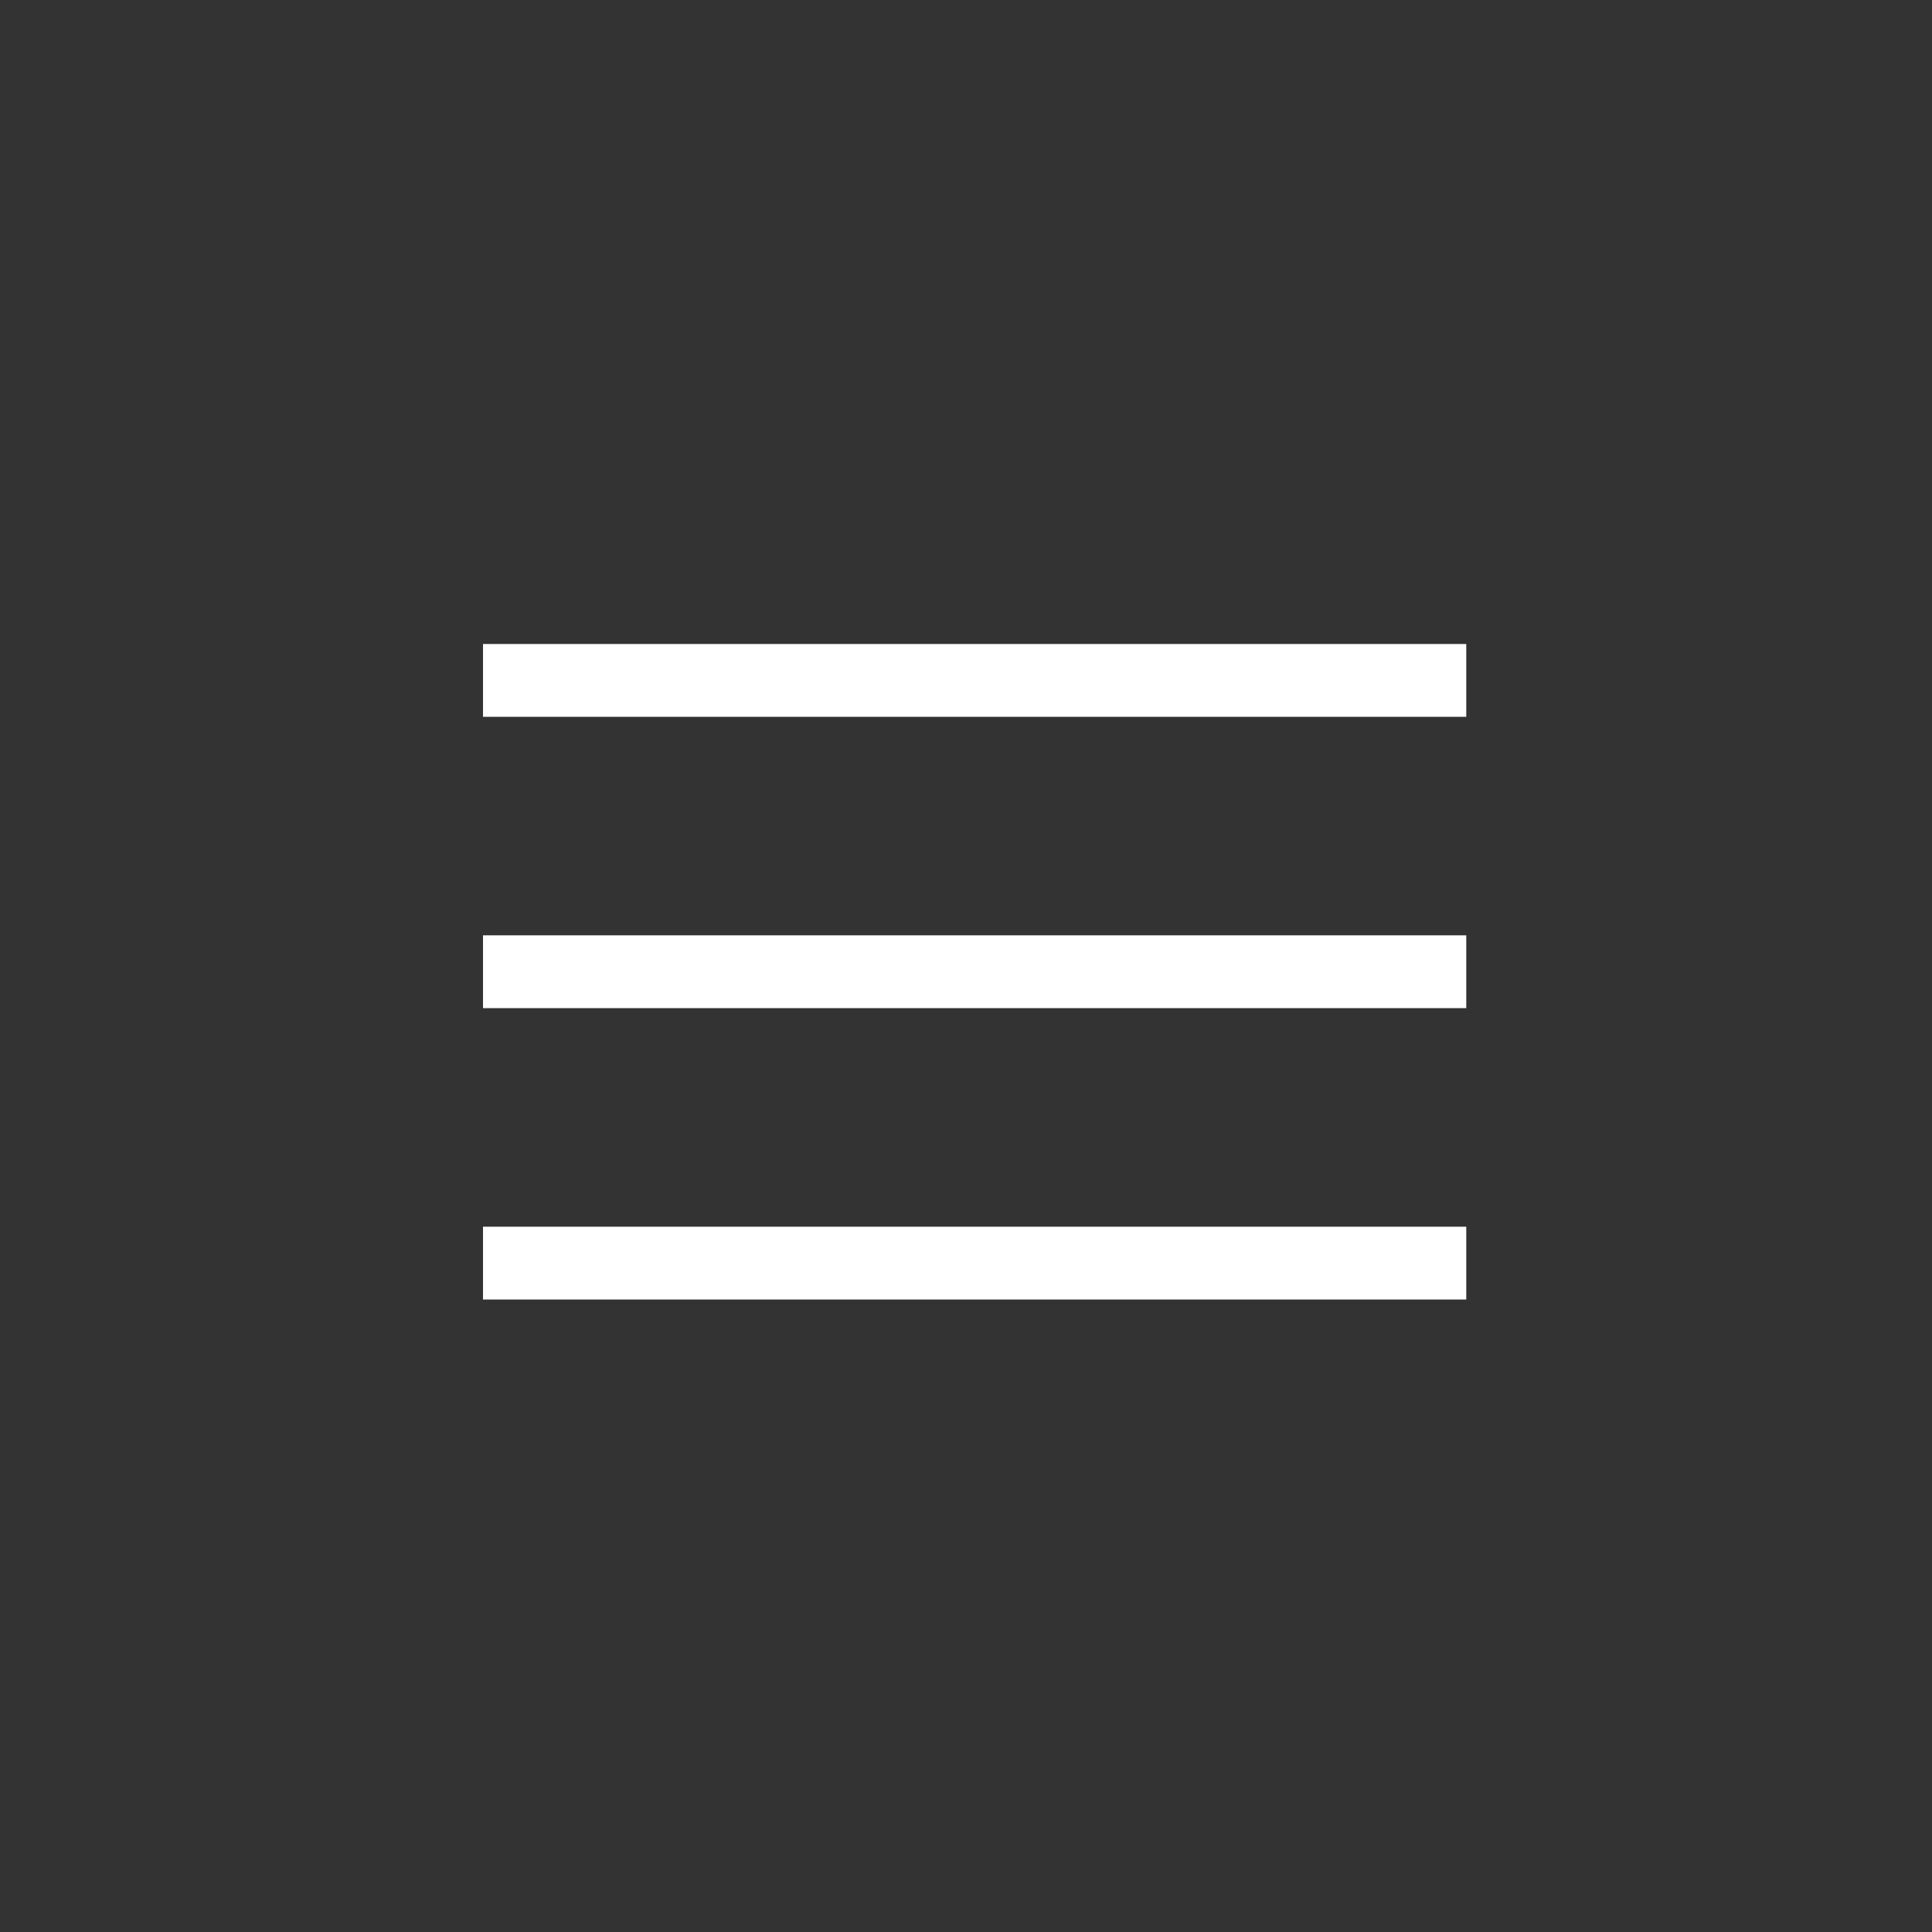
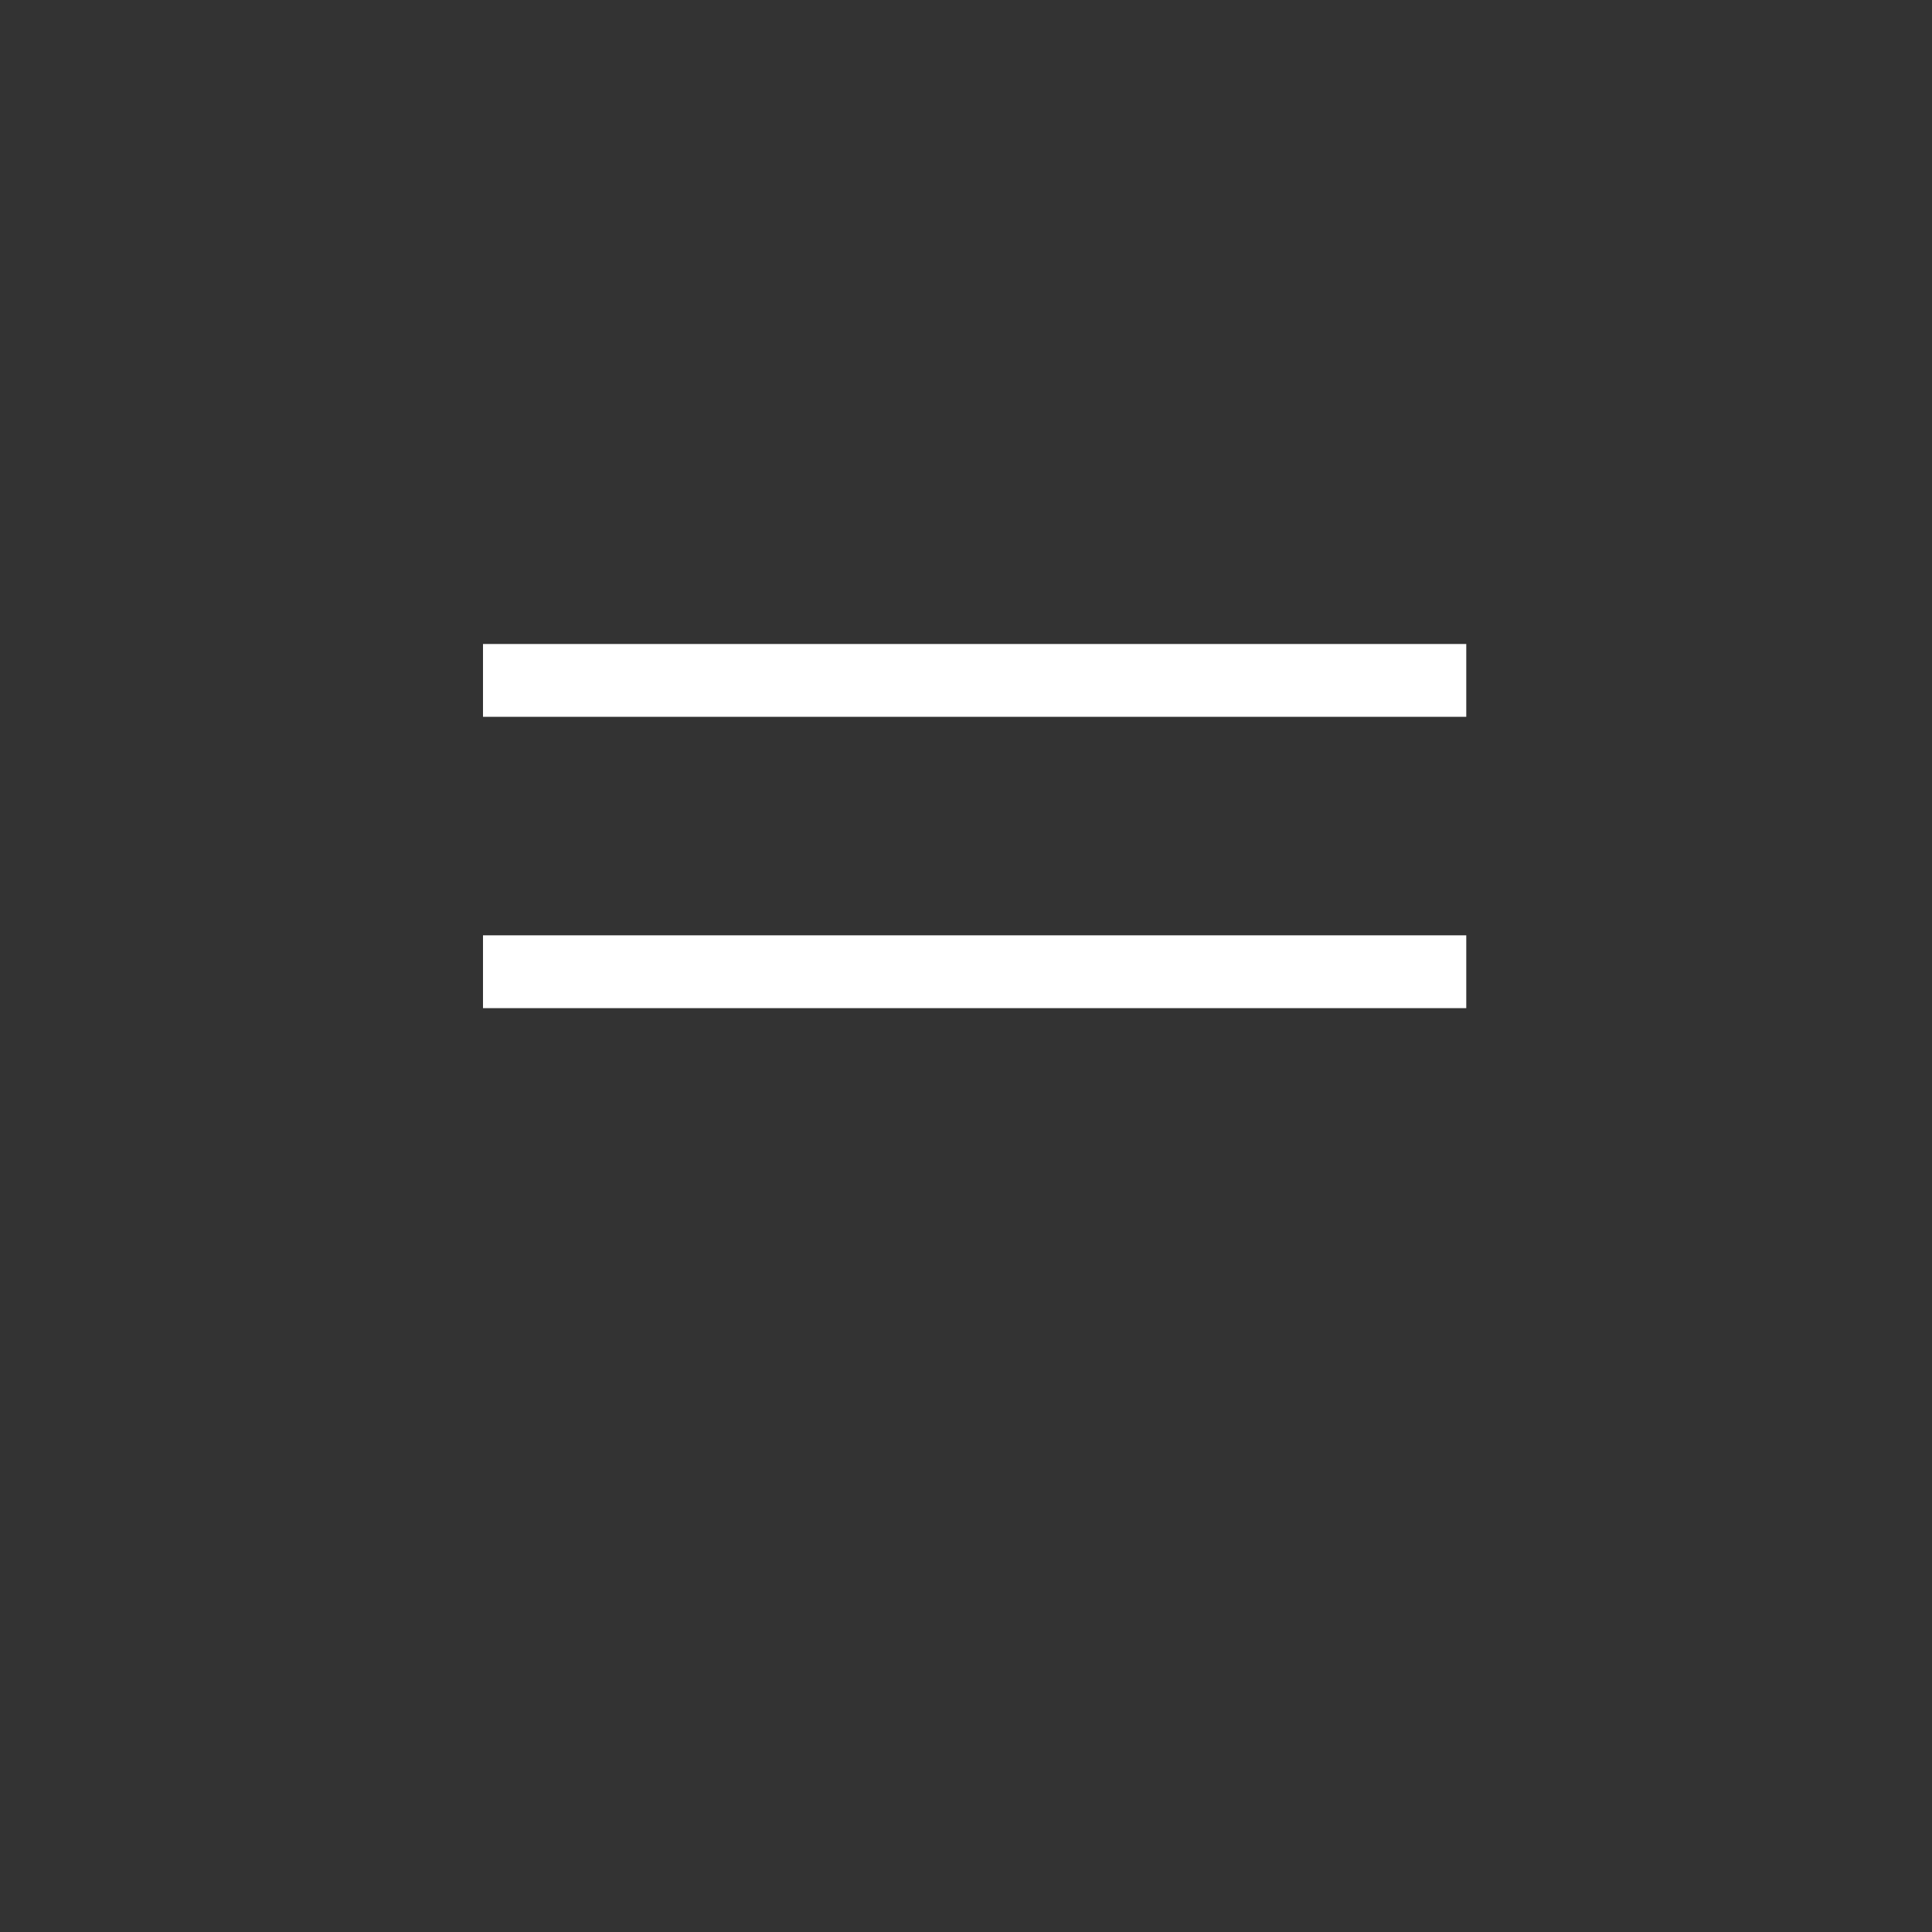
<svg xmlns="http://www.w3.org/2000/svg" width="48" height="48" viewBox="0 0 48 48" fill="none">
  <rect x="0" y="0" width="48" height="48" fill="#333333" stroke="none" />
-   <path fill-rule="evenodd" clip-rule="evenodd" d="M12 16H36.429V17.809H12V16ZM12 23.238H36.429V25.047H12V23.238ZM36.429 30.477H12V32.286H36.429V30.477Z" fill="white" />
+   <path fill-rule="evenodd" clip-rule="evenodd" d="M12 16H36.429V17.809H12V16ZM12 23.238H36.429V25.047H12V23.238ZM36.429 30.477H12V32.286V30.477Z" fill="white" />
</svg>